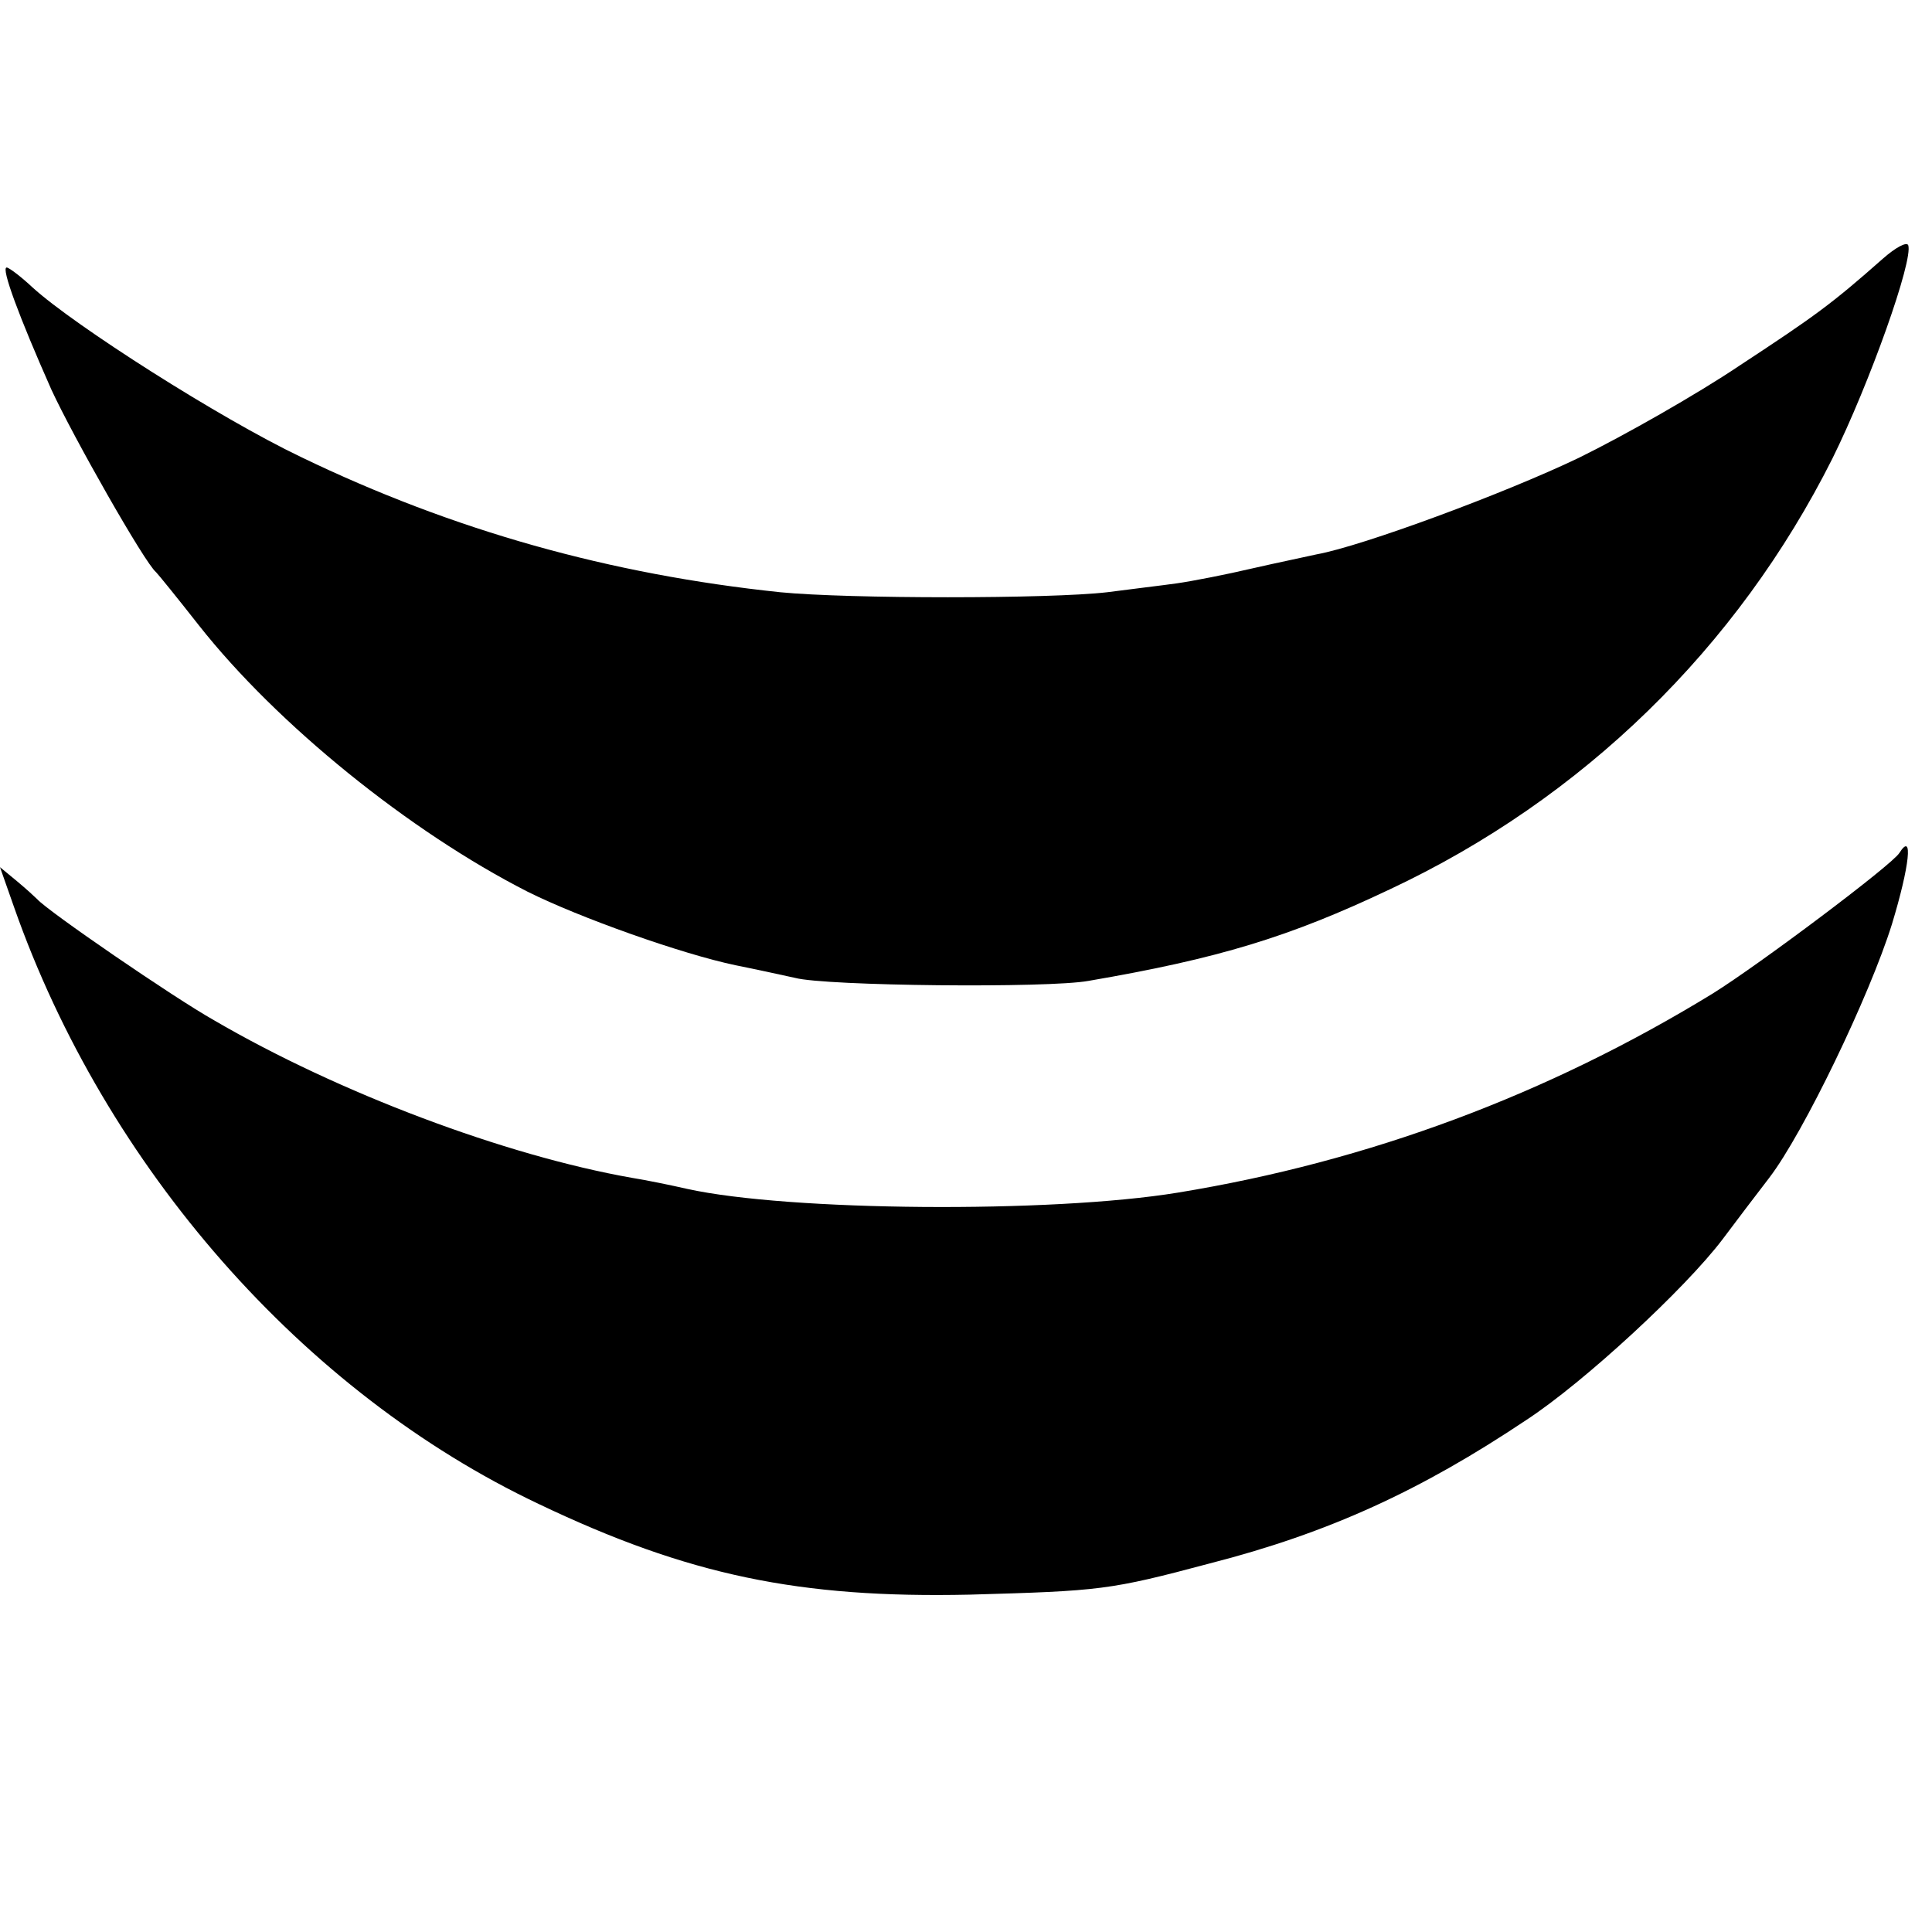
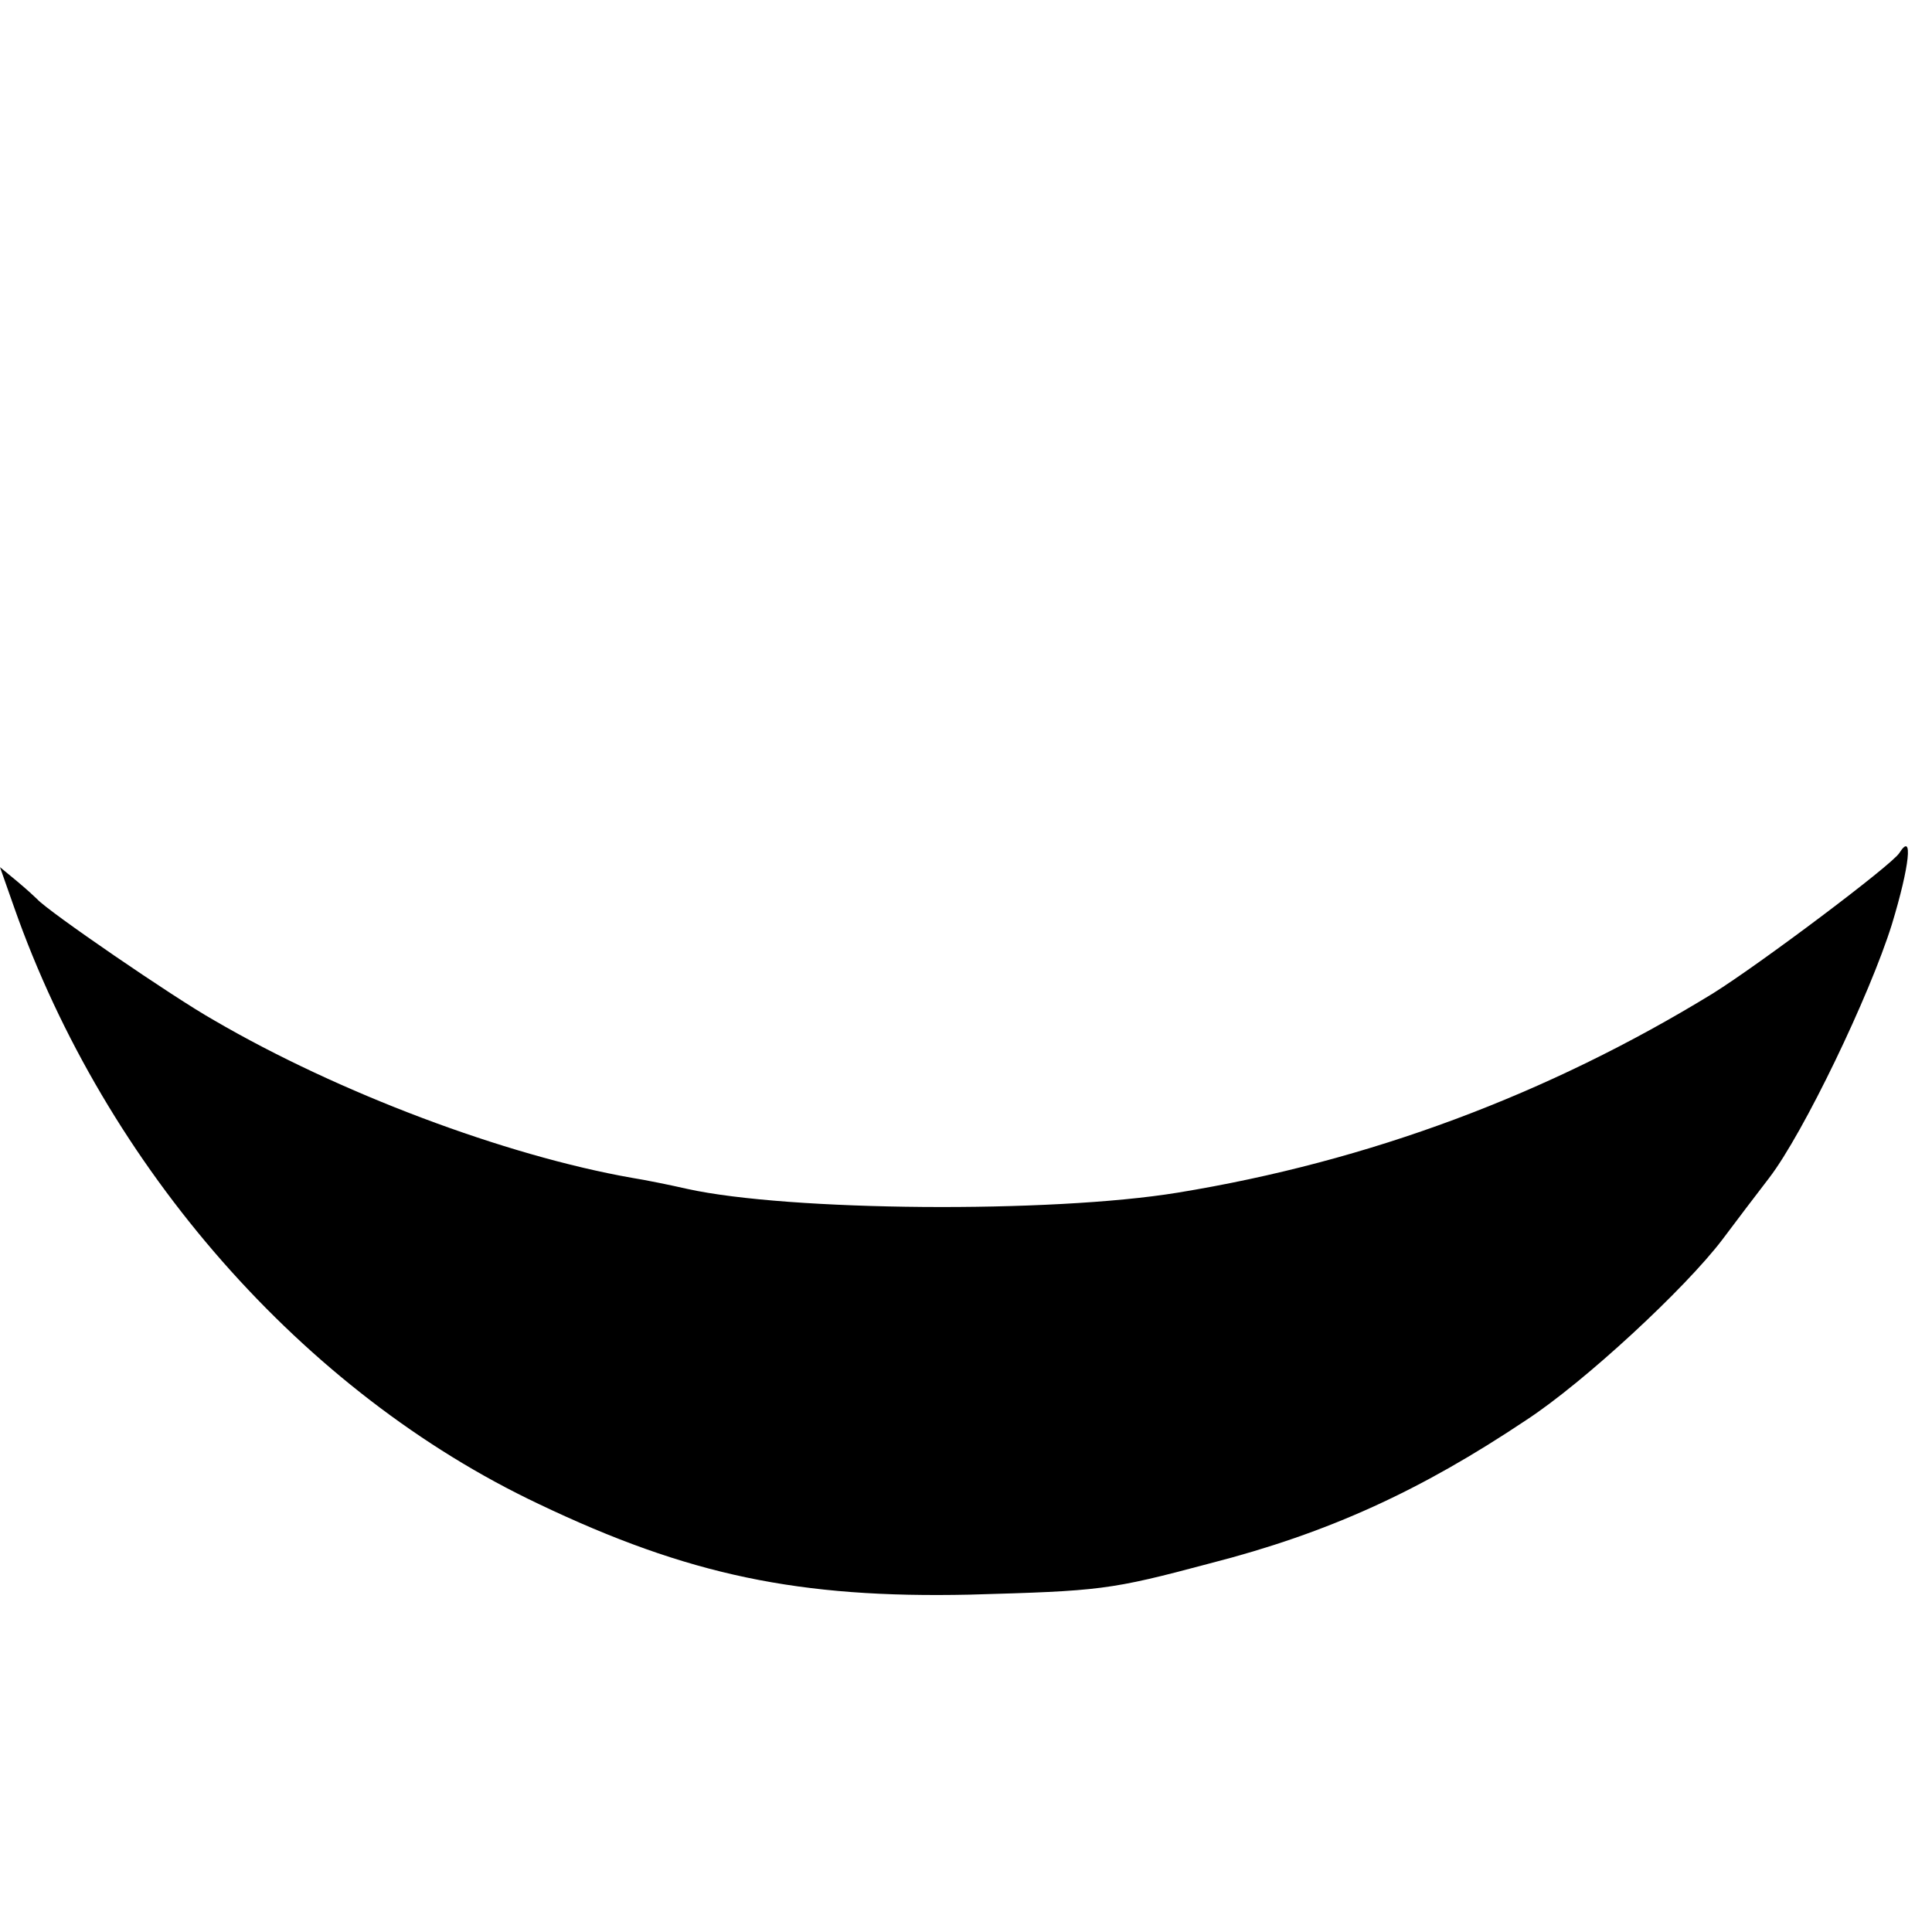
<svg xmlns="http://www.w3.org/2000/svg" version="1.0" width="260pt" height="260pt" viewBox="0 0 260 260" preserveAspectRatio="xMidYMid meet">
  <g transform="translate(0,260) scale(0.1,-0.1)" fill="#000000" stroke="none">
-     <path d="M2534 2252 c-69 -61 -91 -77 -193 -144 -58 -39 -155 -94 -216 -124 -100 -48 -292 -119 -353 -130 -13 -3 -52 -11 -87 -19 -34 -8 -80 -17 -101 -20 -21 -3 -64 -8 -94 -12 -76 -9 -349 -9 -440 0 -229 24 -440 83 -645 182 -109 52 -305 177 -361 228 -16 15 -32 27 -35 27 -8 0 17 -67 60 -164 29 -63 126 -234 141 -246 3 -3 29 -35 58 -72 105 -133 283 -277 442 -358 70 -35 208 -84 280 -99 30 -6 66 -14 80 -17 41 -11 341 -14 395 -4 175 30 270 59 405 123 260 122 468 325 596 580 50 101 109 267 102 287 -2 5 -17 -3 -34 -18z" />
    <path d="M2556 1452 c-10 -16 -187 -149 -251 -189 -222 -136 -463 -226 -720 -268 -171 -28 -524 -25 -660 5 -22 5 -56 12 -75 15 -170 30 -394 114 -562 212 -55 31 -224 147 -238 163 -3 3 -15 14 -27 24 l-23 19 19 -54 c123 -350 389 -653 706 -803 201 -96 351 -127 580 -122 176 5 188 6 323 42 160 41 284 98 426 193 78 51 214 177 264 243 18 24 46 61 63 83 46 60 135 245 165 341 24 79 29 126 10 96z" />
  </g>
</svg>